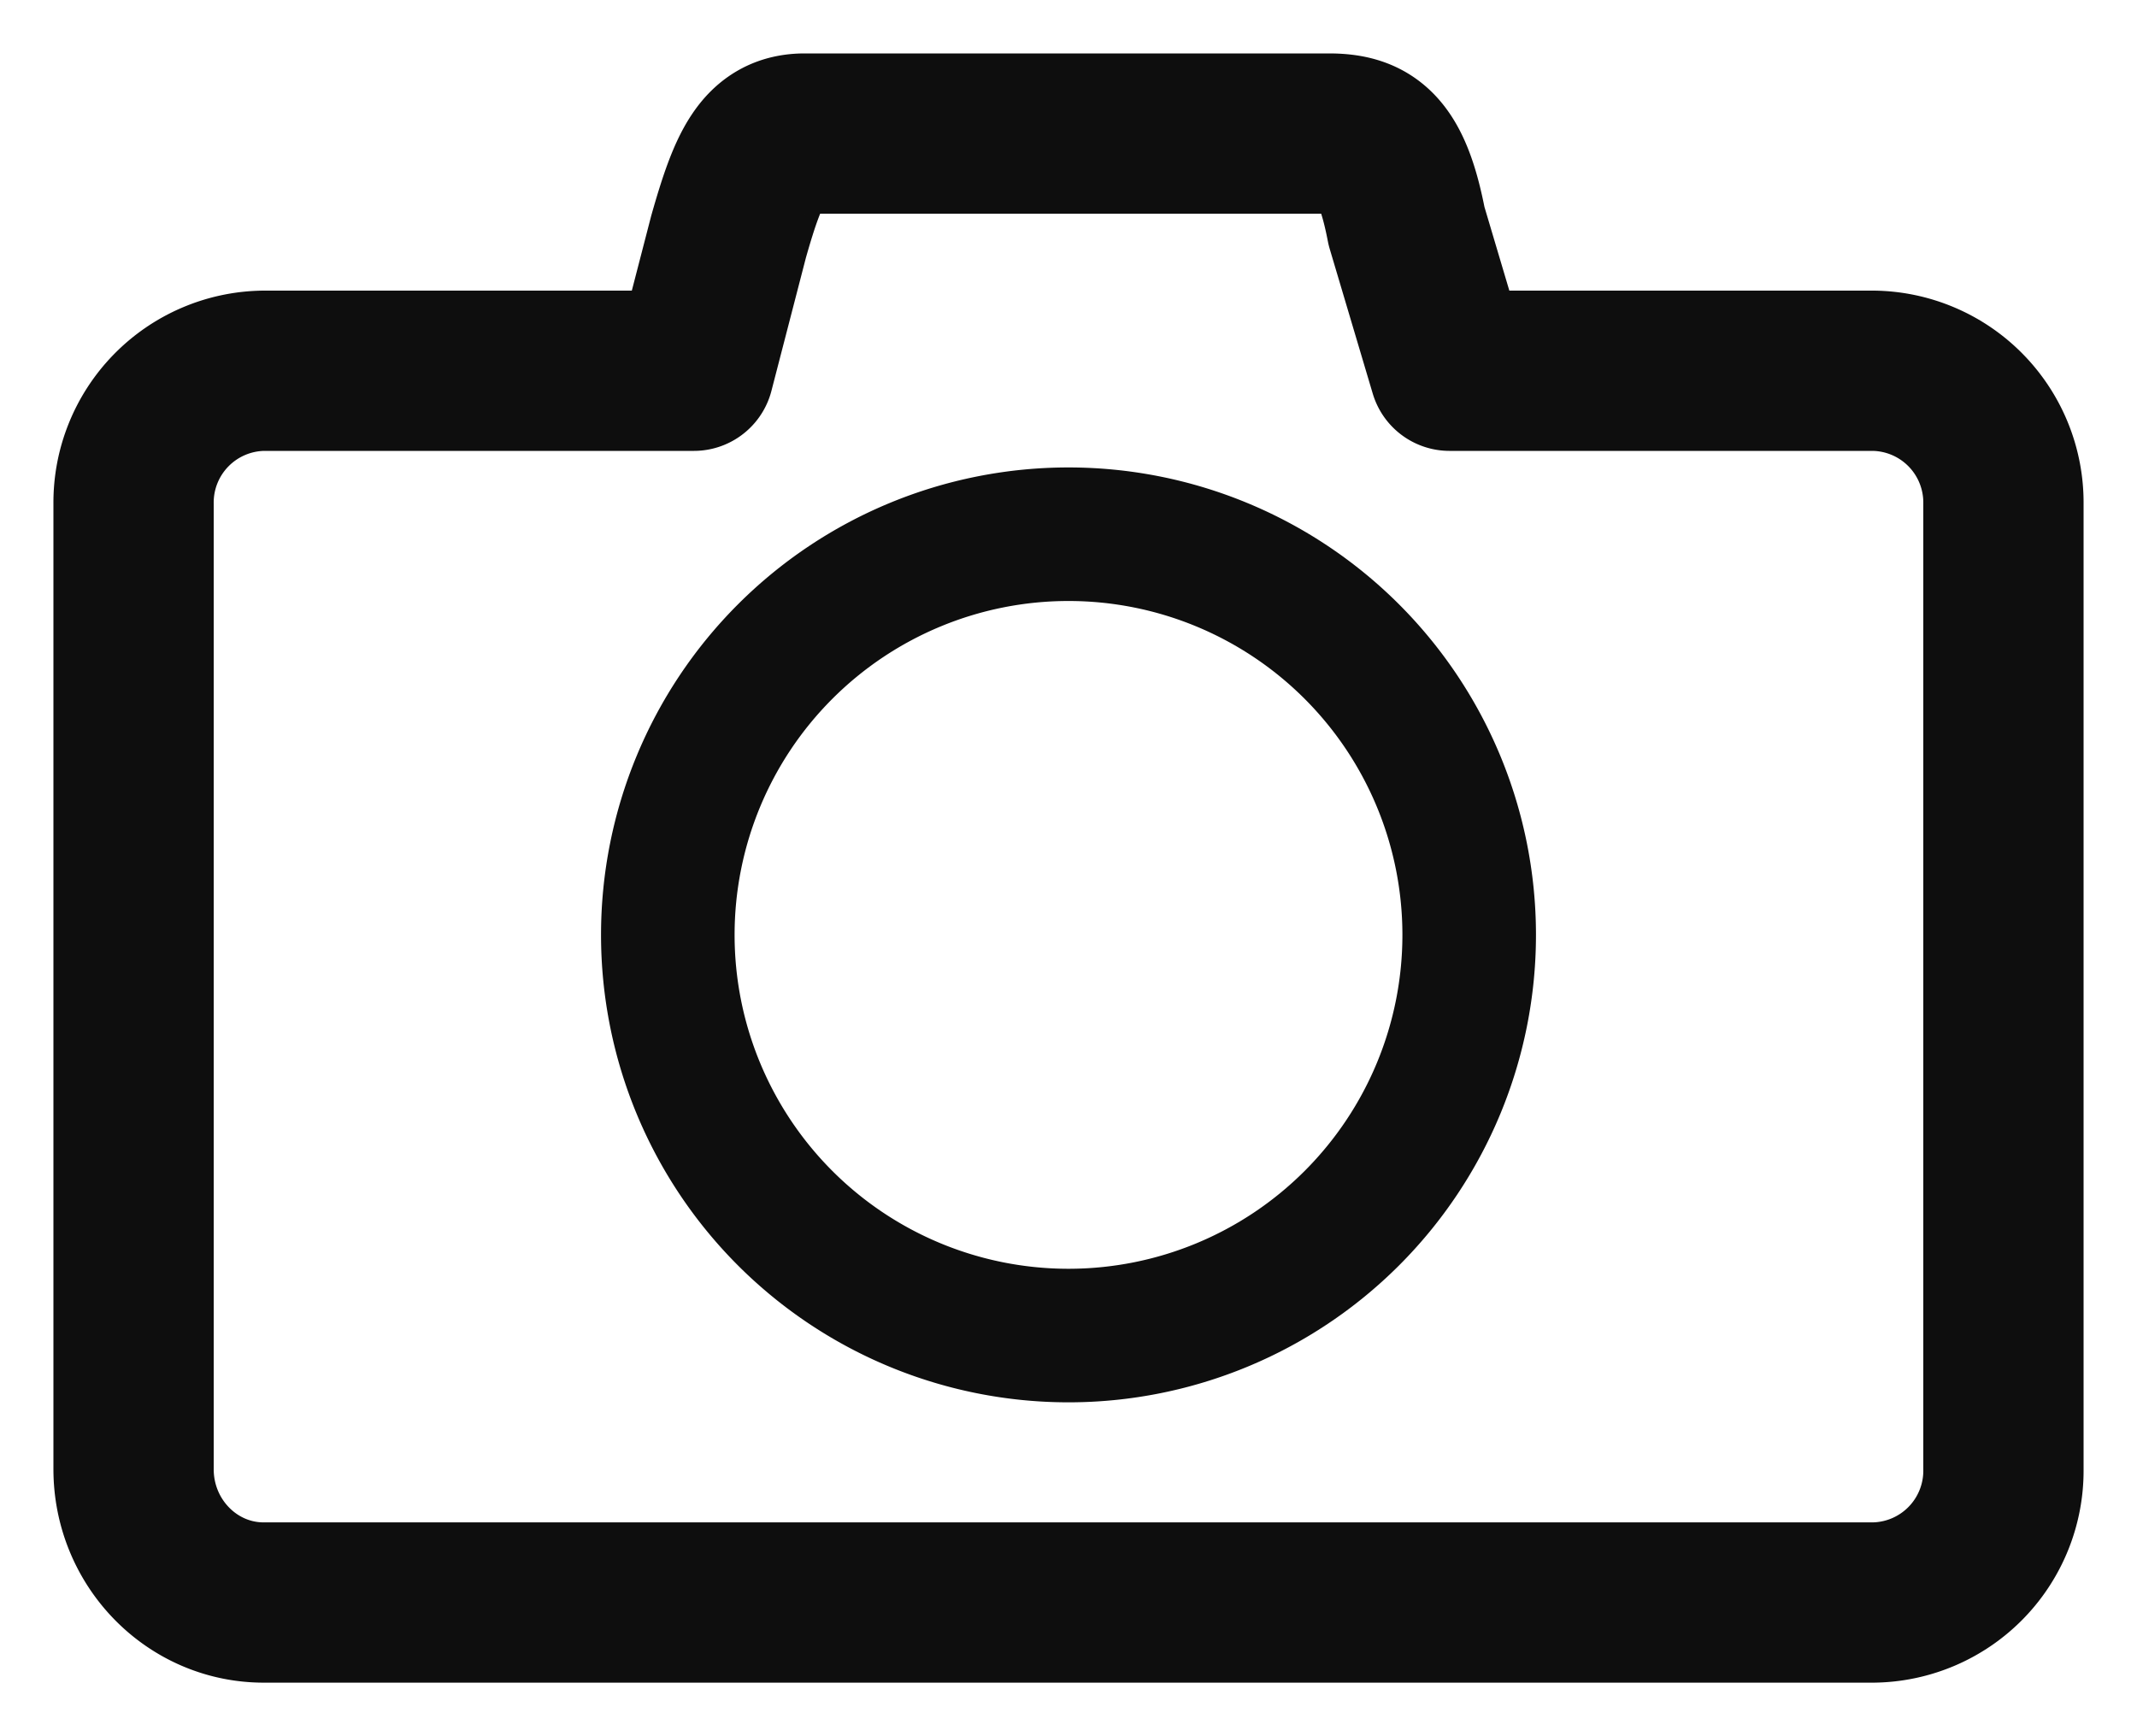
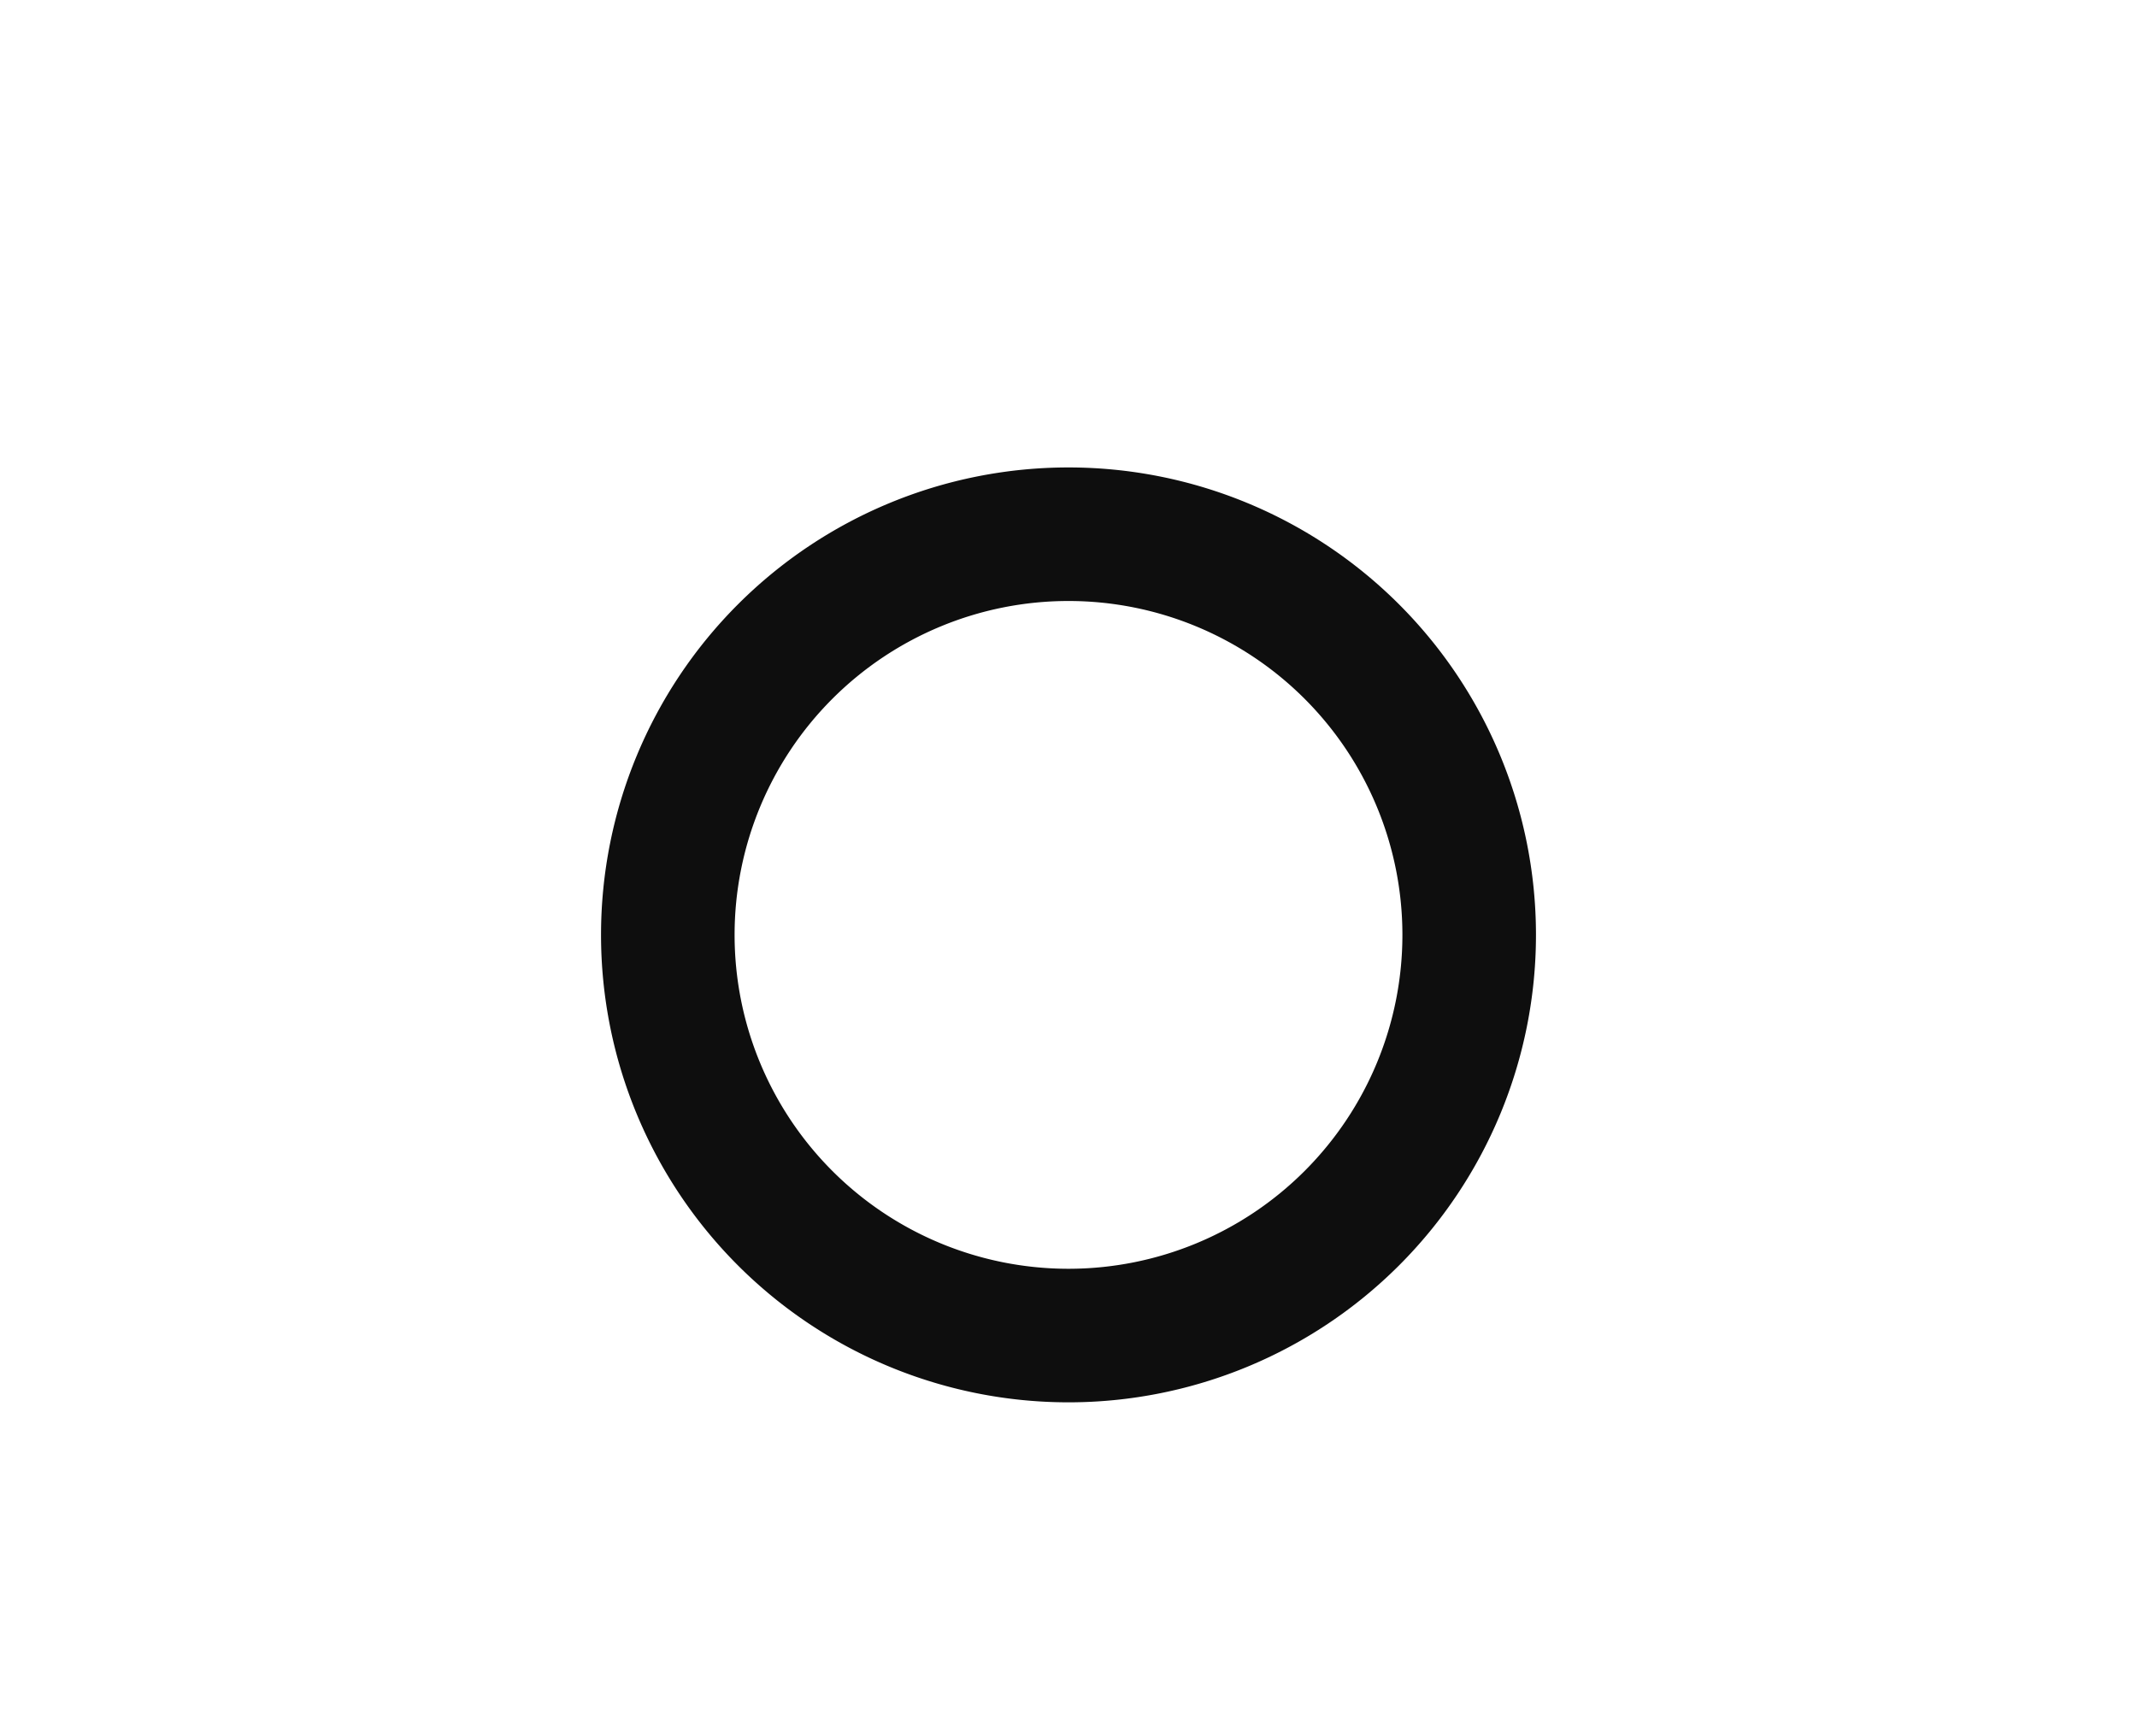
<svg xmlns="http://www.w3.org/2000/svg" width="16" height="13" viewBox="0 0 16 13">
  <g stroke="#0E0E0E" fill="none" fill-rule="evenodd" stroke-linejoin="round">
    <path d="M11 7a3 3 0 1 1-6 0 3 3 0 0 1 6 0z" />
-     <path d="M14.025 2.776h-3.172l-.322-1.083C10.423 1.13 10.263 1 9.95 1H6.025c-.314 0-.423.255-.57.772l-.26 1.004h-3.22A.987.987 0 0 0 1 3.775V11c0 .552.437.999.975.999h12.05a.987.987 0 0 0 .975-.999V3.775a.987.987 0 0 0-.975-.999z" stroke-width="1.2" />
  </g>
</svg>